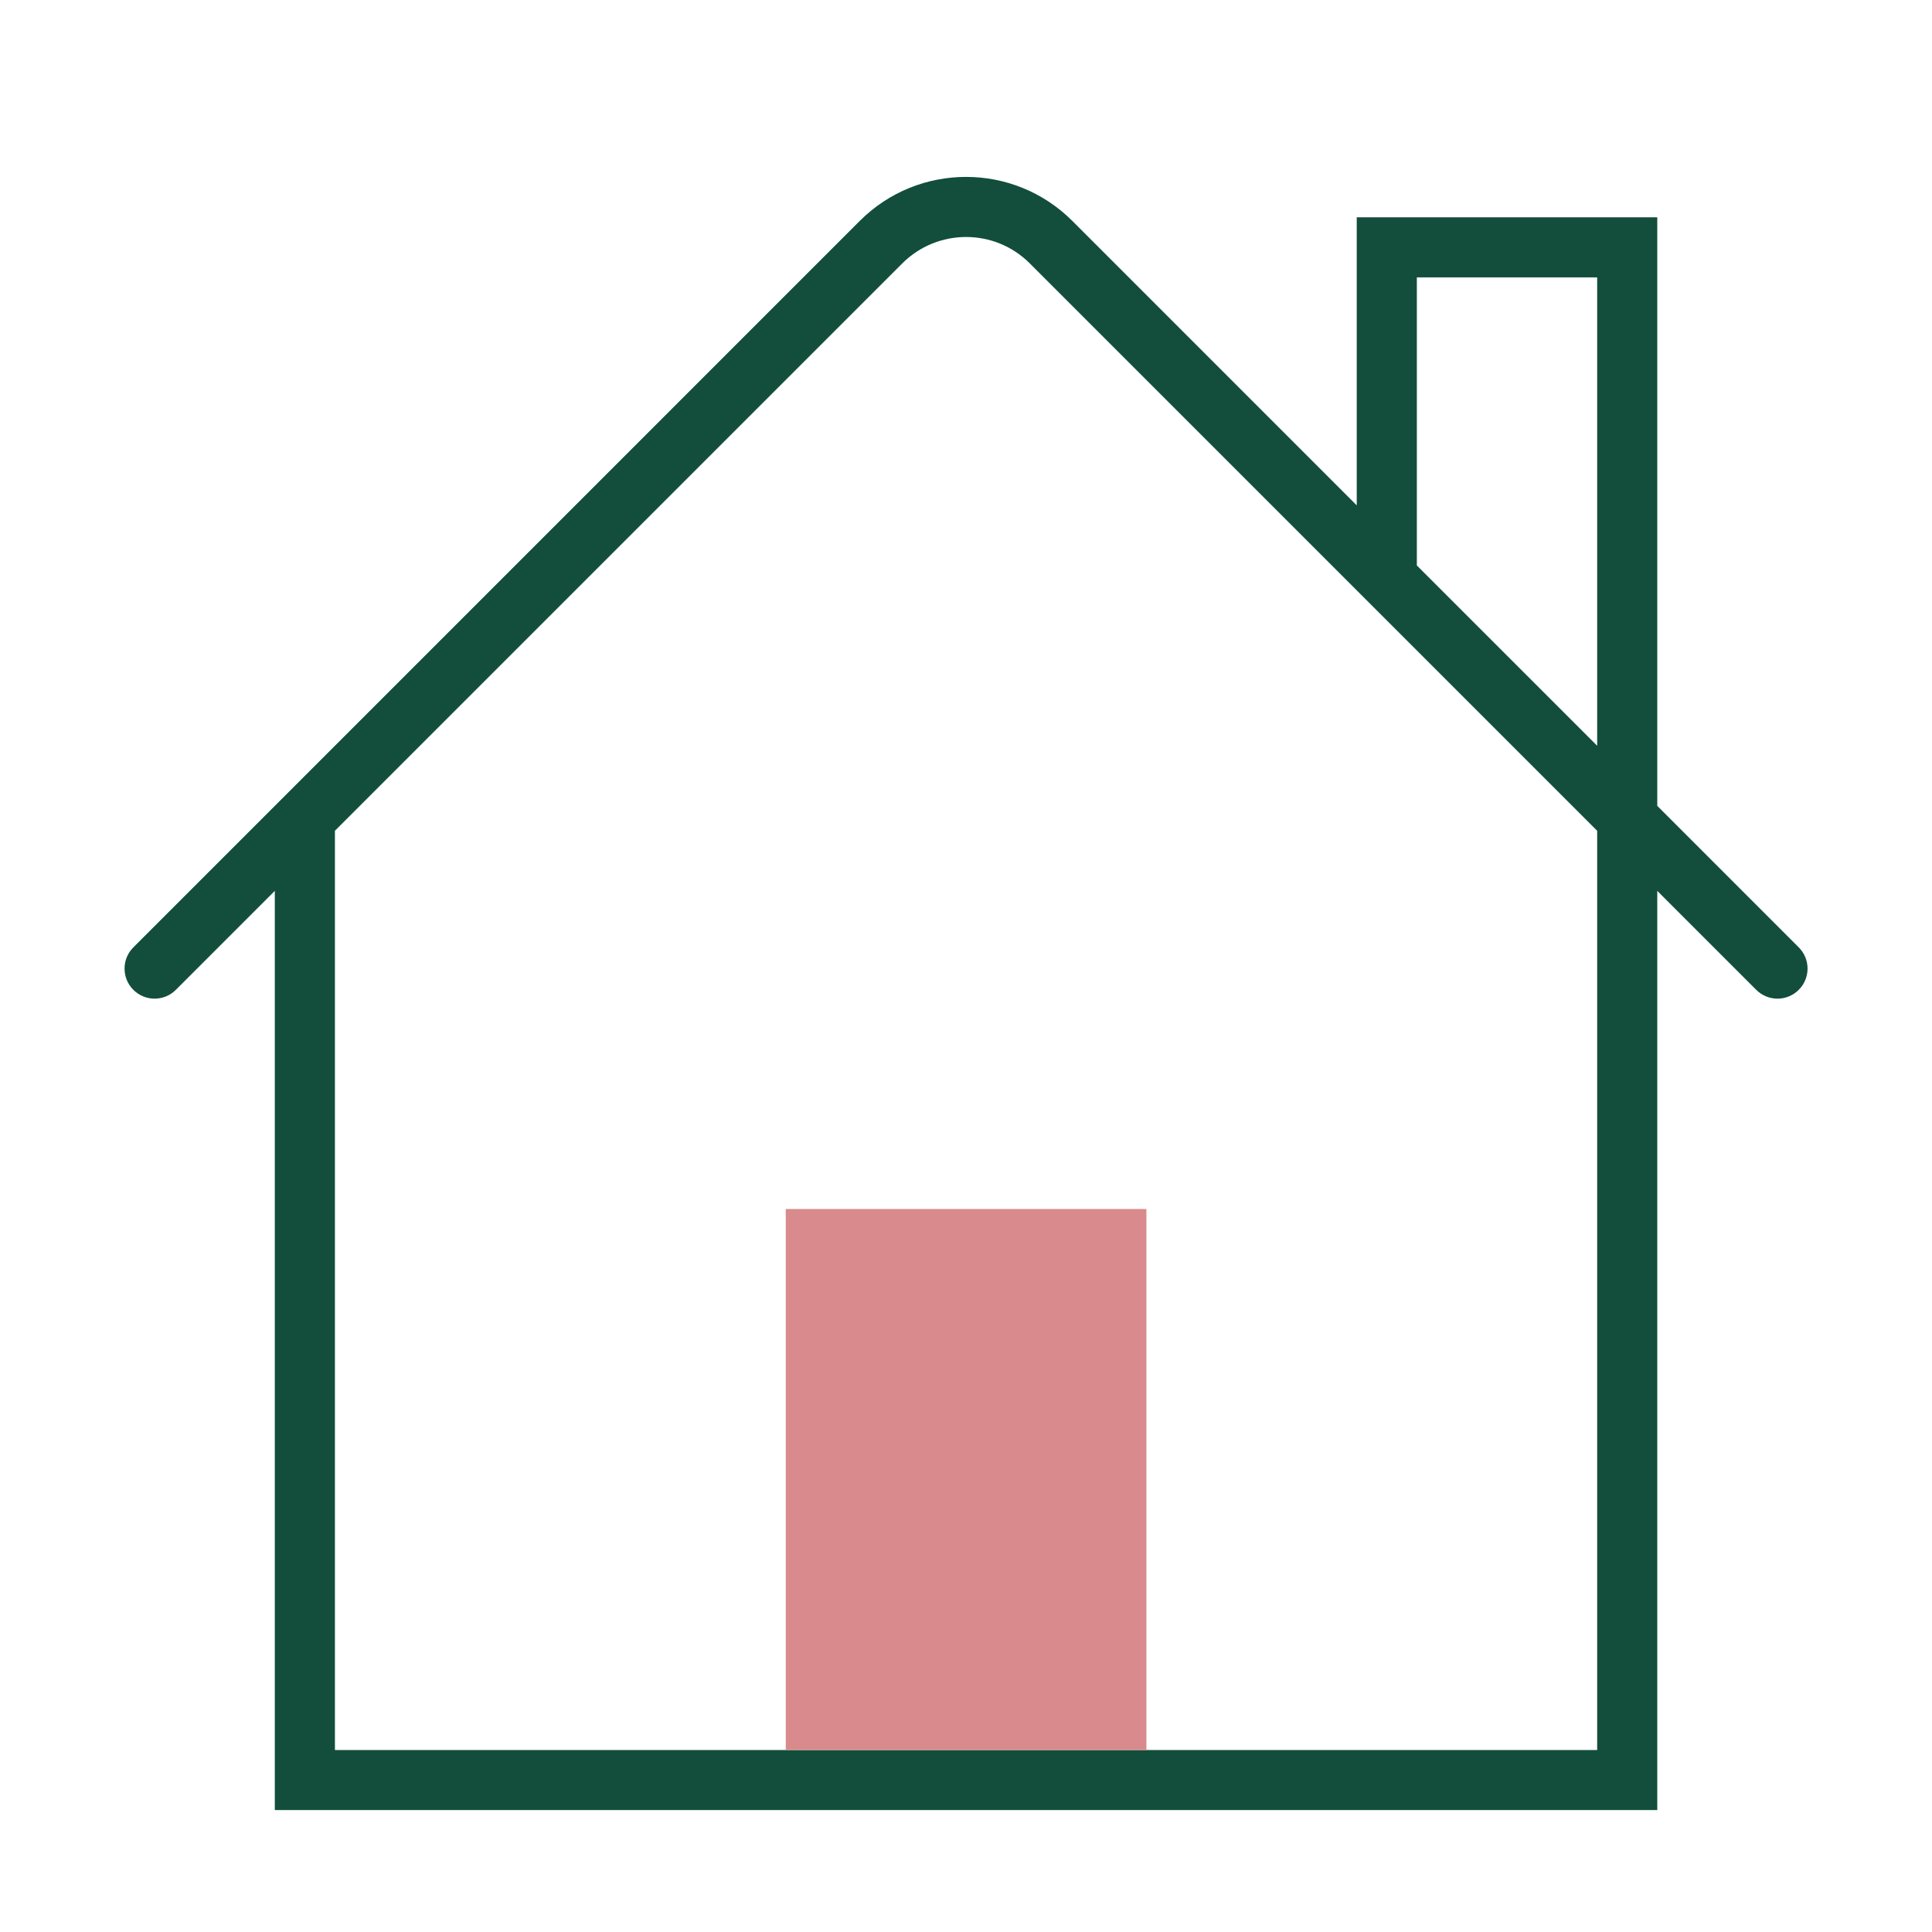
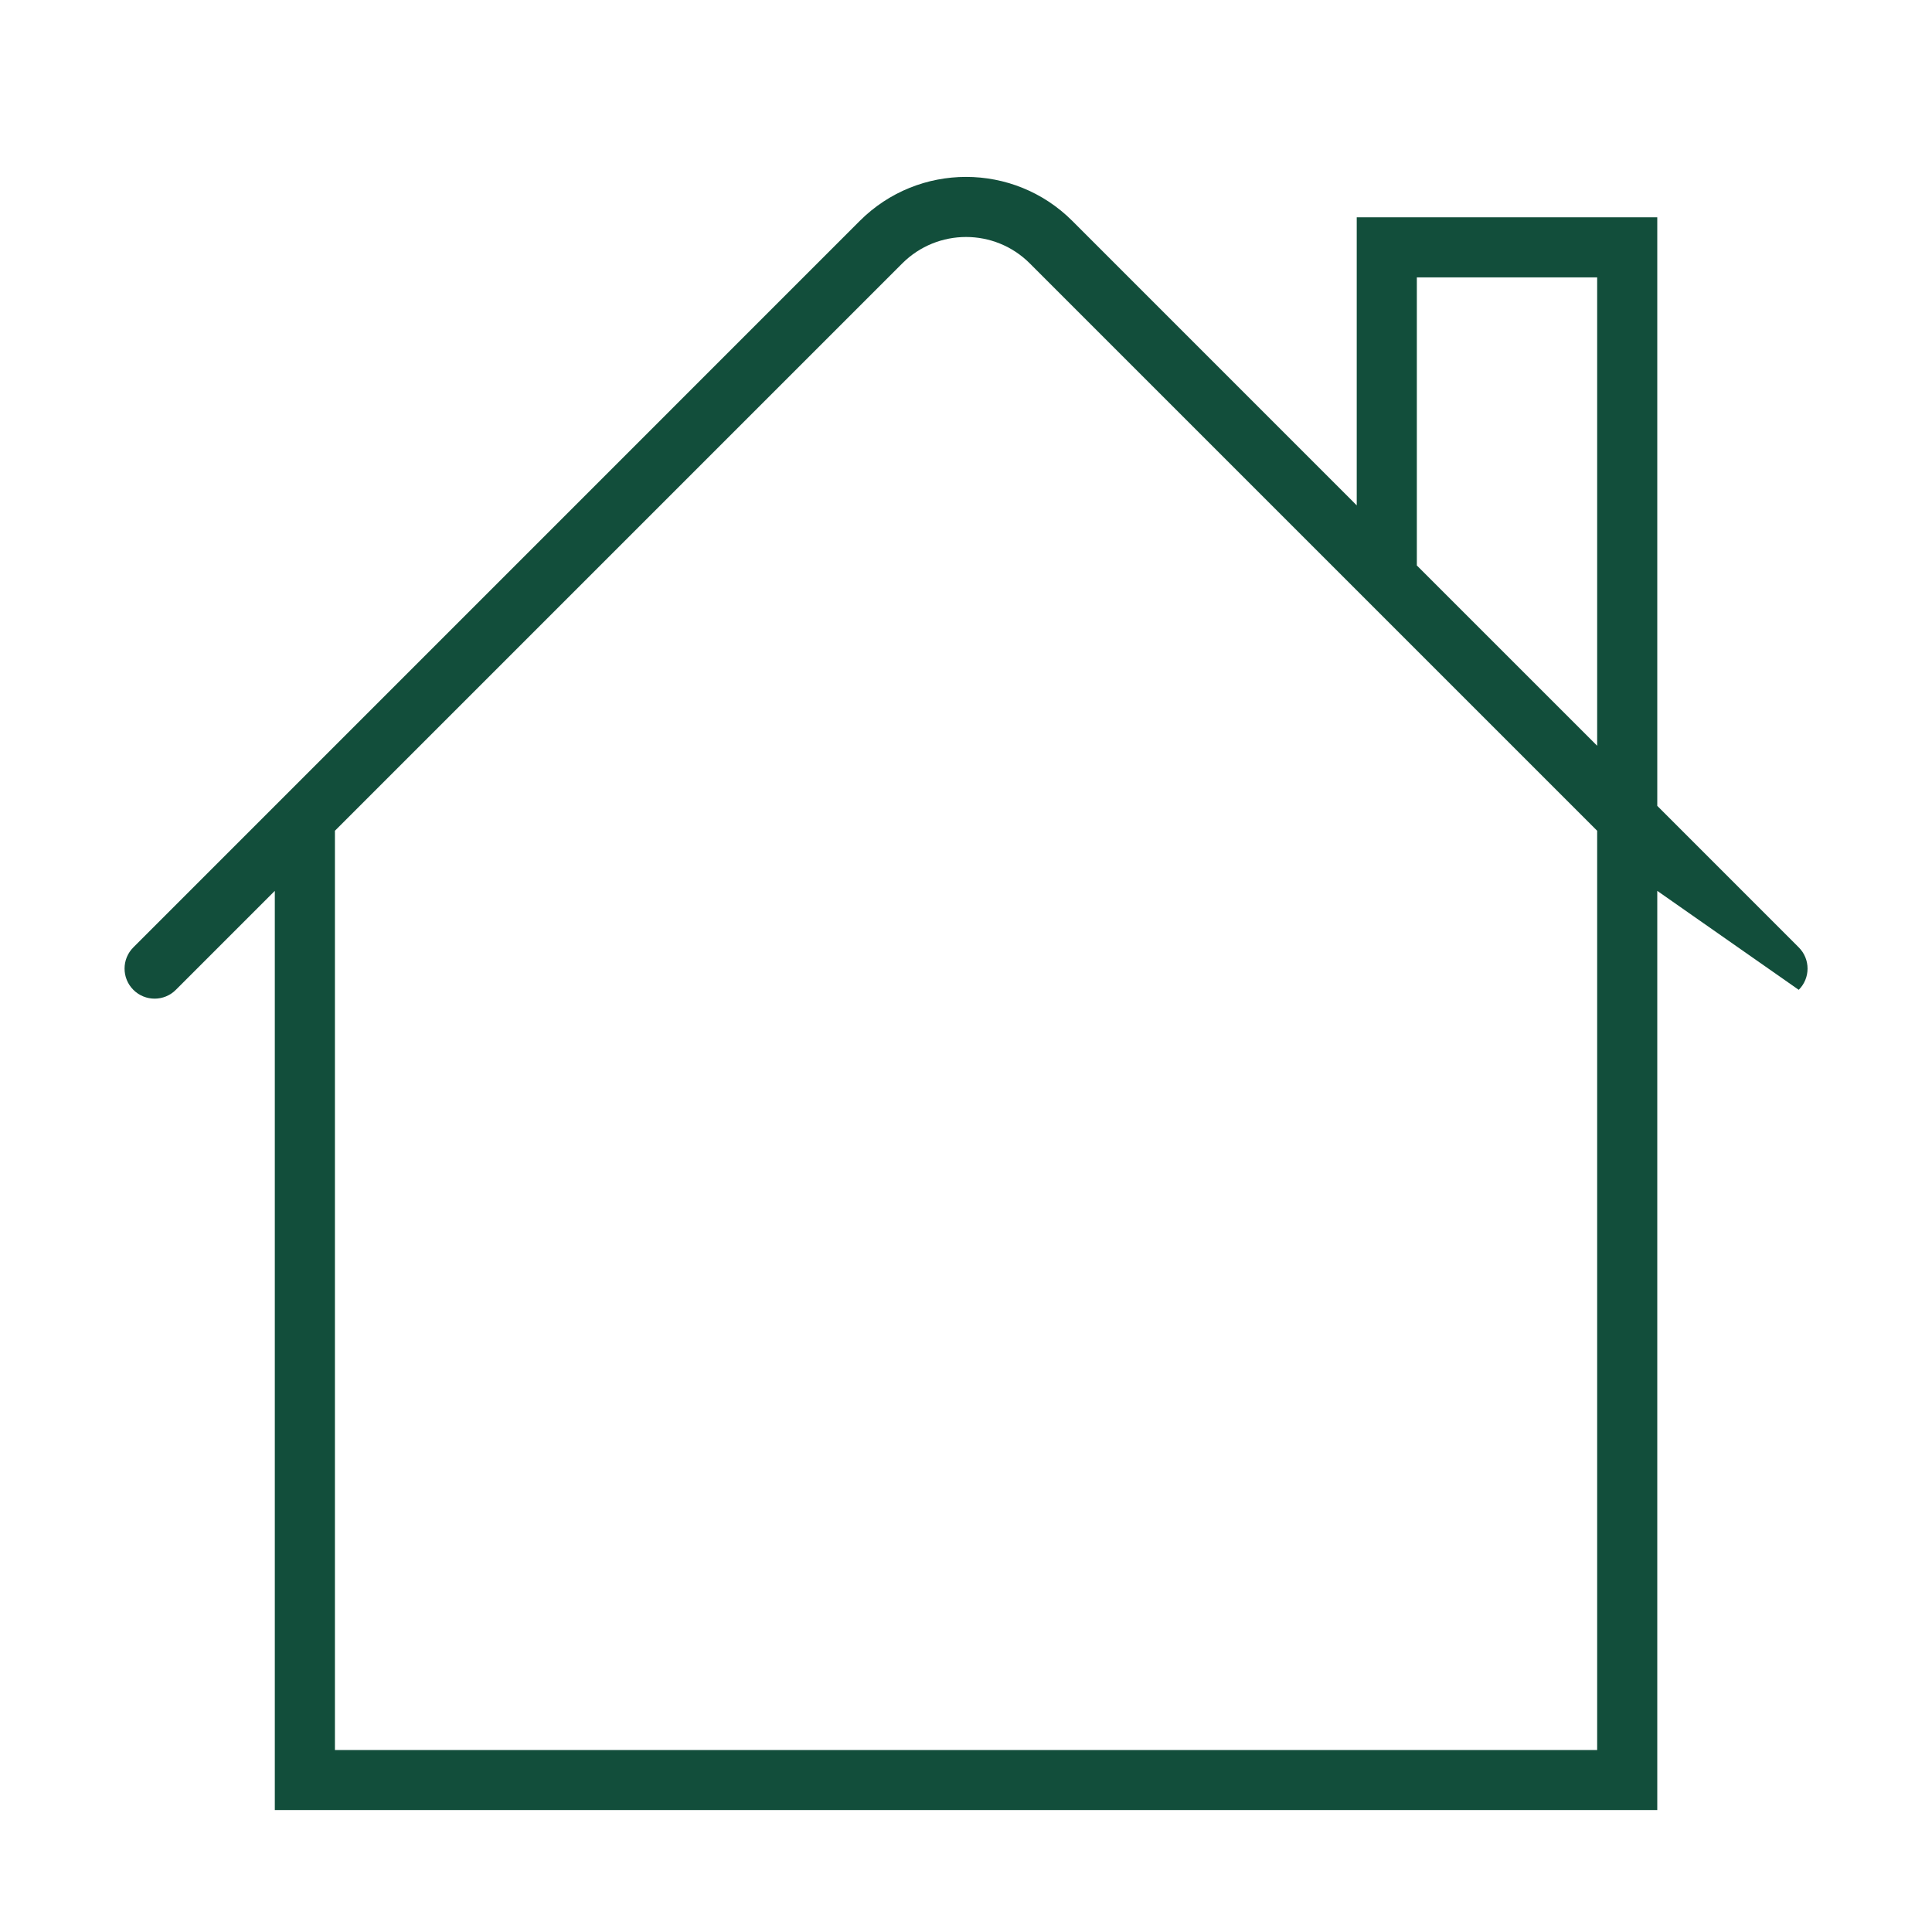
<svg xmlns="http://www.w3.org/2000/svg" width="45" height="45" viewBox="0 0 45 45" fill="none">
-   <path fill-rule="evenodd" clip-rule="evenodd" d="M6.401 20.75L4.096 23.055C3.823 23.329 3.38 23.329 3.106 23.055C2.833 22.782 2.833 22.339 3.106 22.066L20.026 5.145C21.393 3.779 23.609 3.779 24.976 5.145L31.601 11.771V5.061H38.601V18.77L41.896 22.066C42.17 22.339 42.17 22.782 41.896 23.055C41.623 23.329 41.18 23.329 40.906 23.055L38.601 20.75V42.16H6.401V20.75ZM21.016 6.135C21.837 5.315 23.166 5.315 23.986 6.135L37.201 19.35V40.761H7.801V19.35L21.016 6.135ZM37.201 17.37V6.461H33.001V13.171L37.201 17.37Z" fill="#124E3B" />
-   <path d="M18.302 28.16H26.702V40.761H18.302V28.16Z" fill="#D98A8C" />
+   <path fill-rule="evenodd" clip-rule="evenodd" d="M6.401 20.75L4.096 23.055C3.823 23.329 3.38 23.329 3.106 23.055C2.833 22.782 2.833 22.339 3.106 22.066L20.026 5.145C21.393 3.779 23.609 3.779 24.976 5.145L31.601 11.771V5.061H38.601V18.77L41.896 22.066C42.17 22.339 42.17 22.782 41.896 23.055L38.601 20.75V42.16H6.401V20.75ZM21.016 6.135C21.837 5.315 23.166 5.315 23.986 6.135L37.201 19.35V40.761H7.801V19.35L21.016 6.135ZM37.201 17.37V6.461H33.001V13.171L37.201 17.37Z" fill="#124E3B" />
</svg>